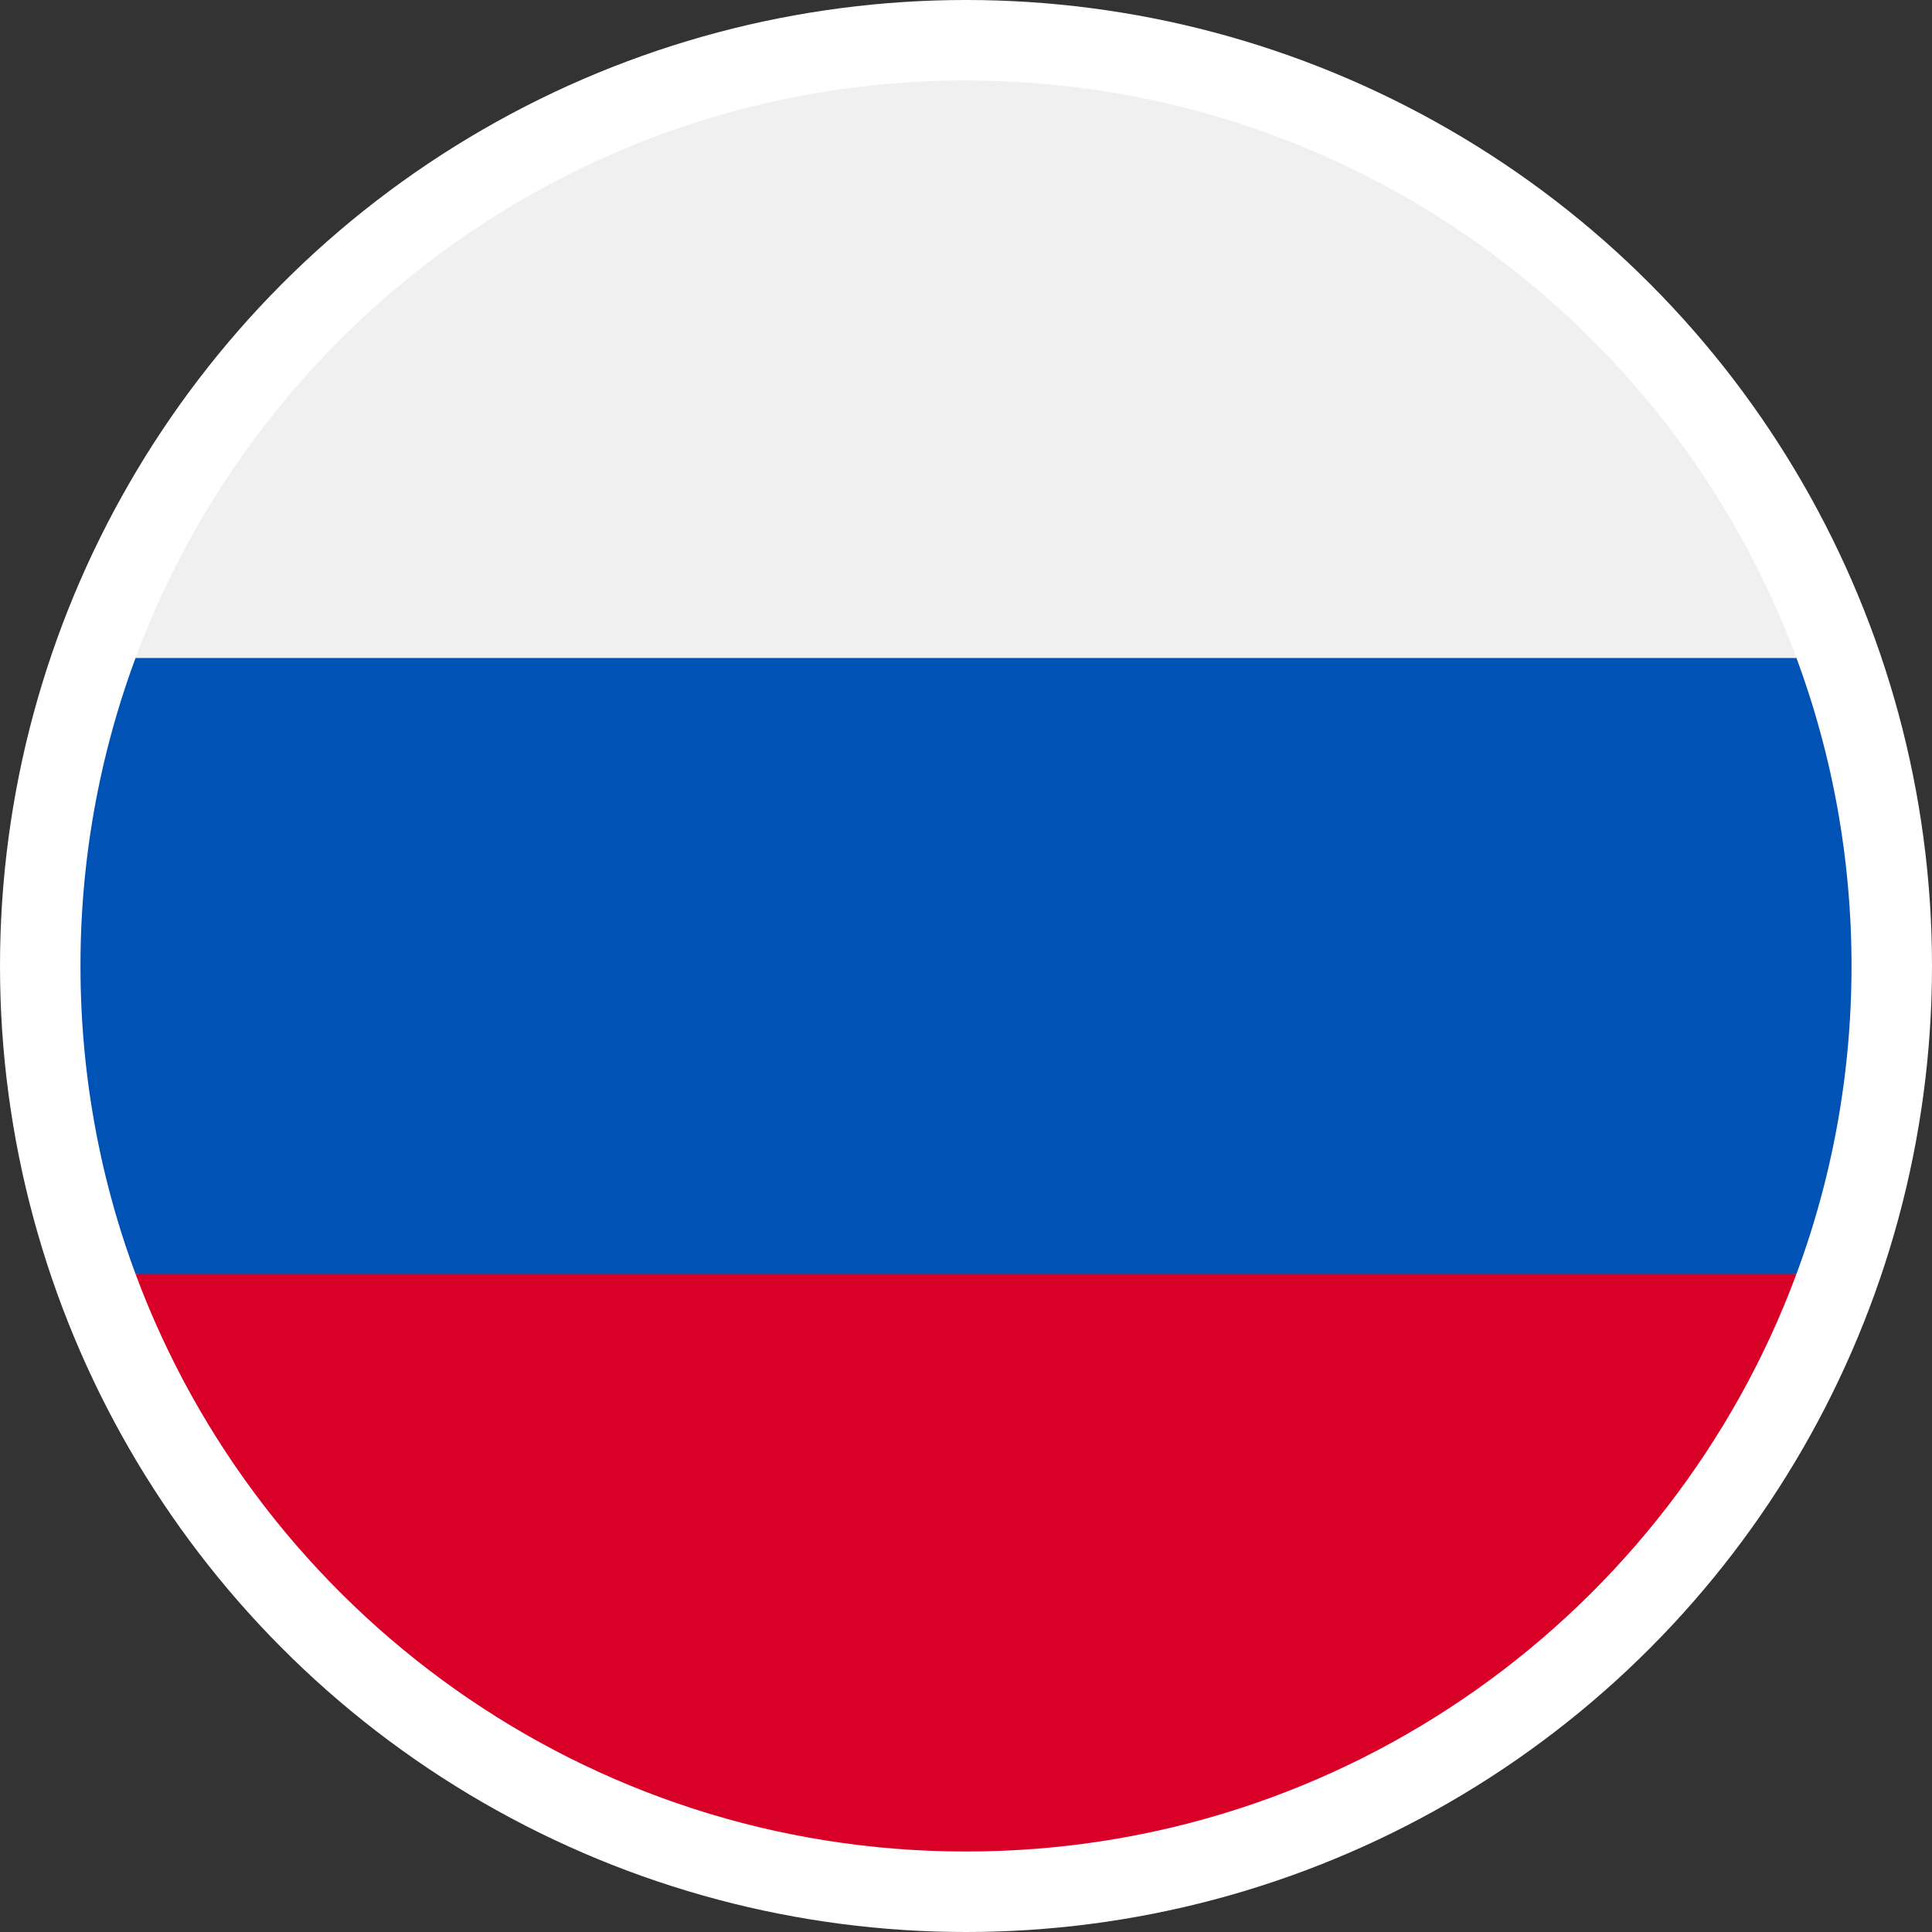
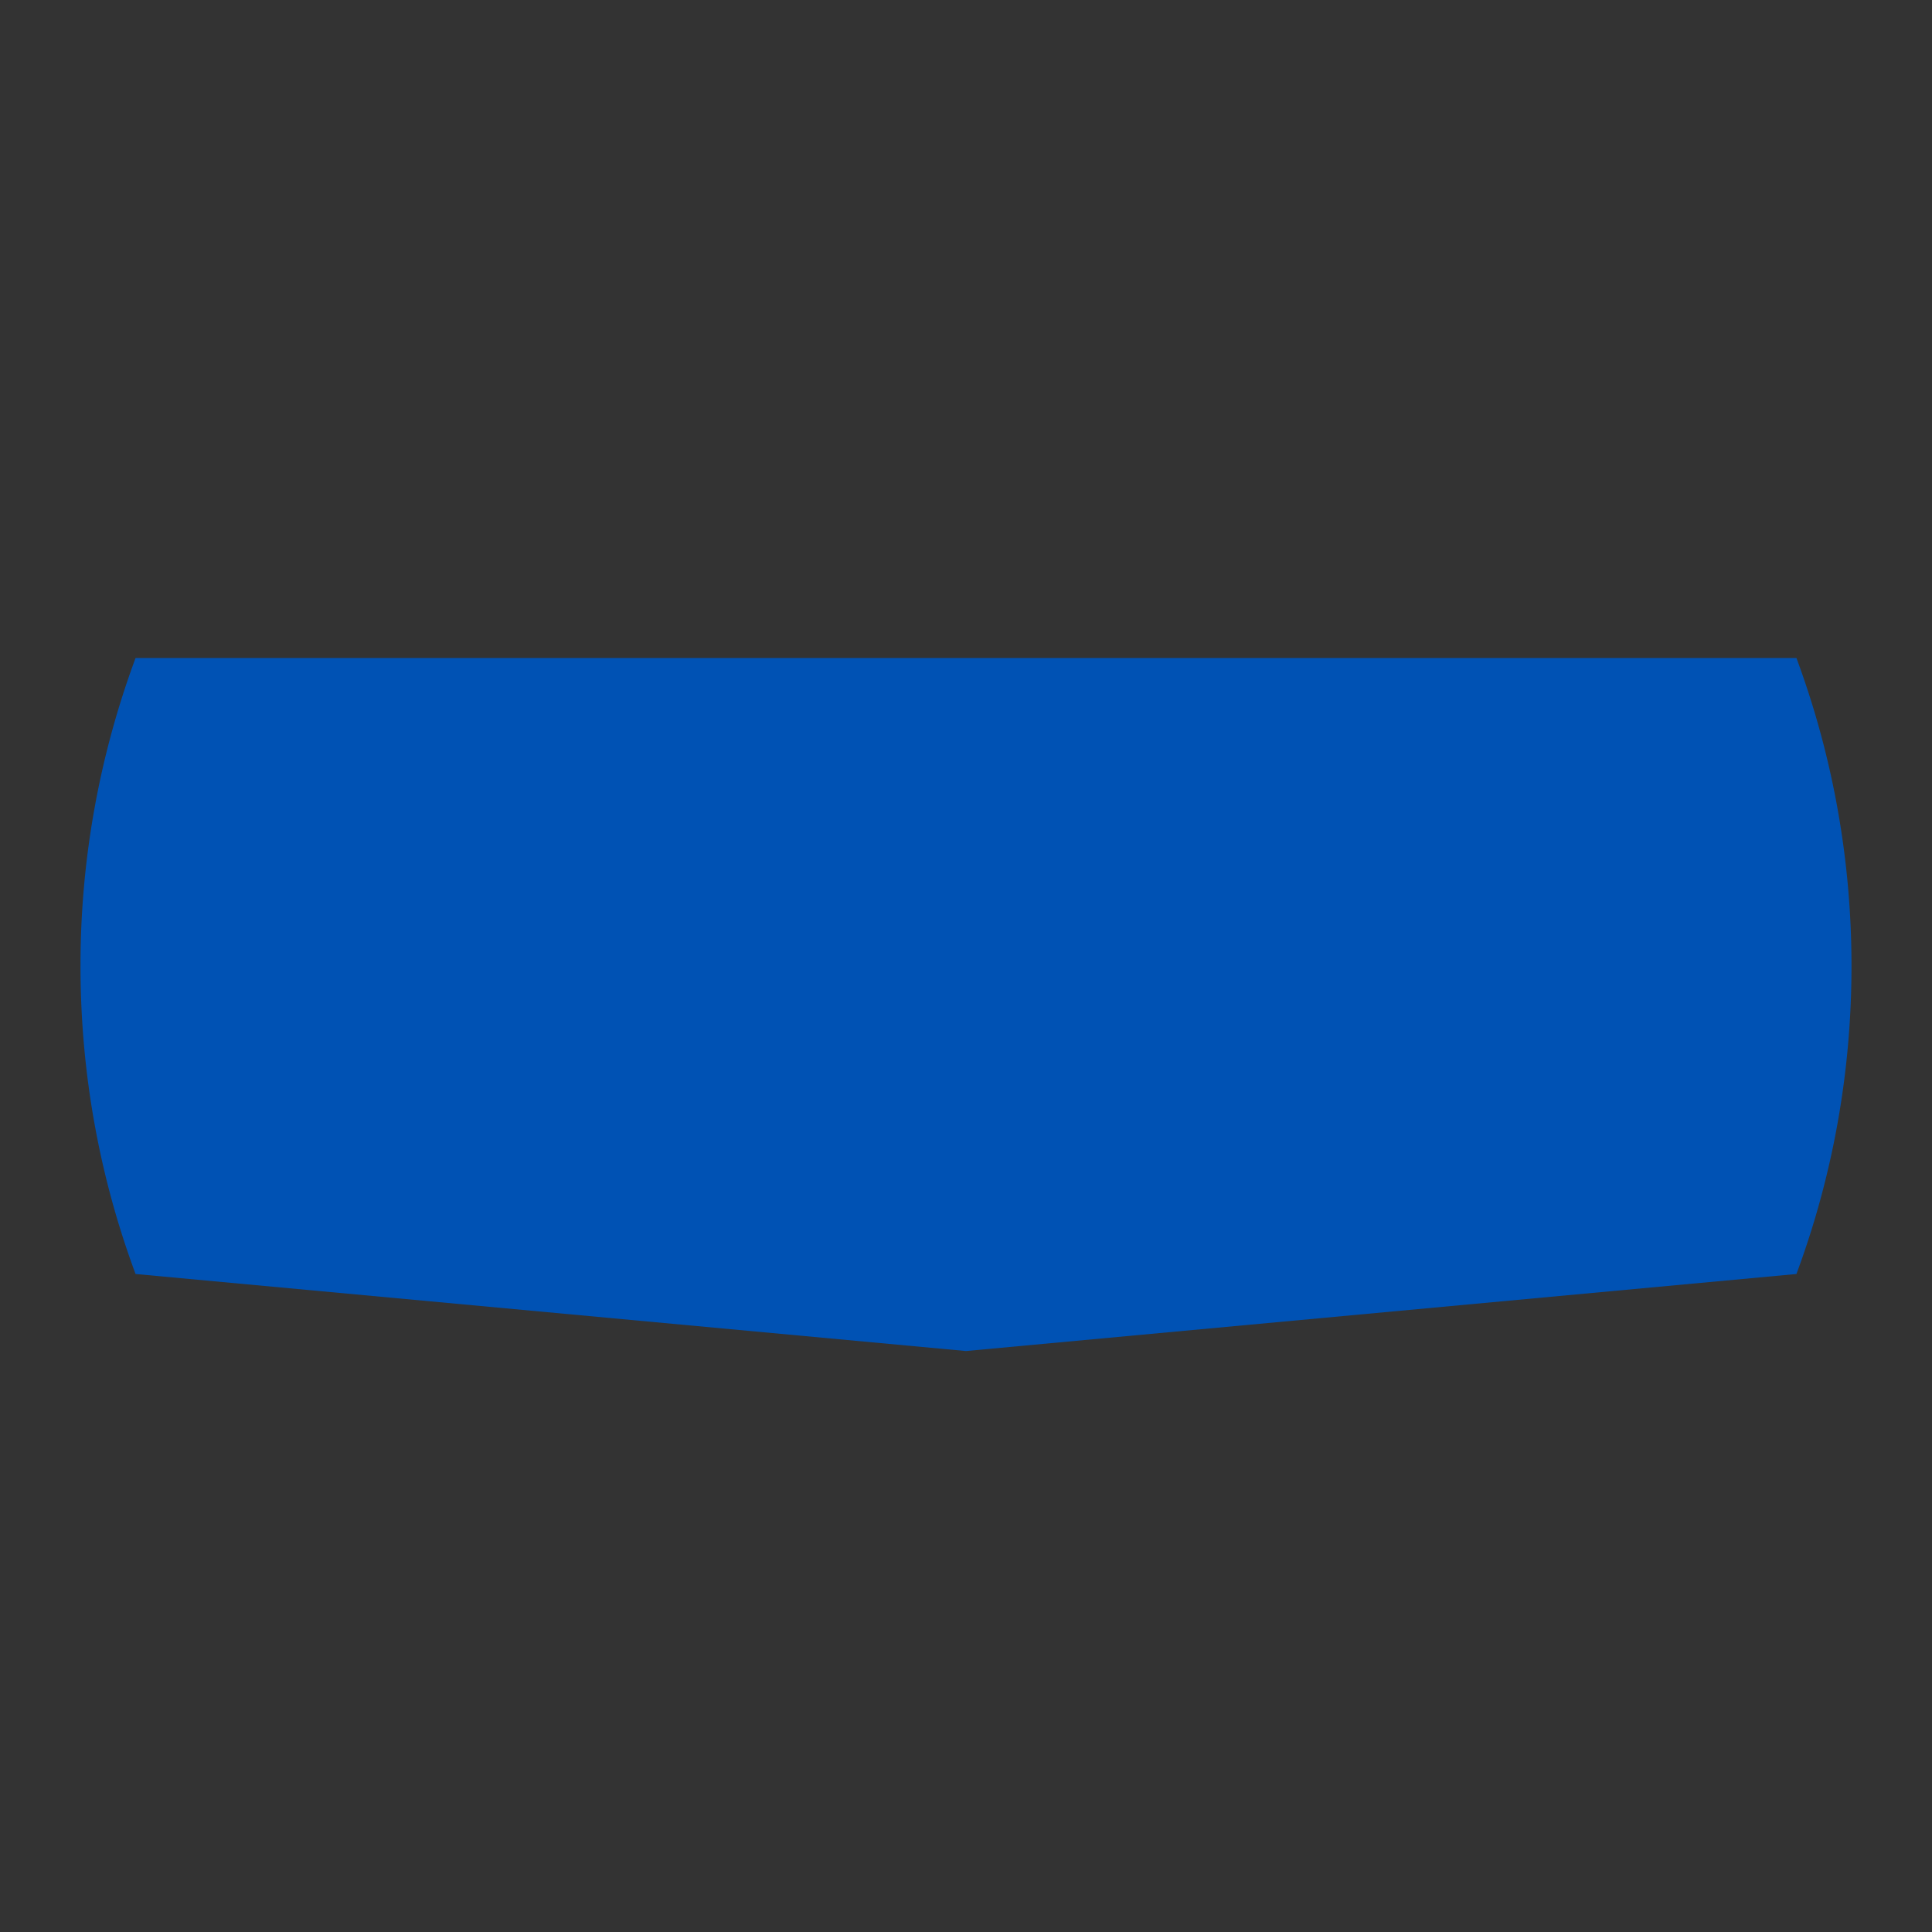
<svg xmlns="http://www.w3.org/2000/svg" width="24" height="24" fill="none">
  <rect width="100%" height="100%" fill="#333333" stroke="none" />
-   <circle cx="12" cy="12" r="12" fill="#fff" />
-   <path d="M12 23c6.075 0 11-4.925 11-11S18.075 1 12 1 1 5.925 1 12s4.925 11 11 11Z" fill="#F0F0F0" />
  <path d="M22.316 15.826c.442-1.191.684-2.48.684-3.826 0-1.345-.242-2.634-.684-3.826H1.684A10.977 10.977 0 0 0 1 12c0 1.346.242 2.635.684 3.826L12 16.783l10.316-.957Z" fill="#0052B4" />
-   <path d="M12 23c4.73 0 8.762-2.985 10.316-7.174H1.684C3.24 20.015 7.271 23 12 23Z" fill="#D80027" />
</svg>